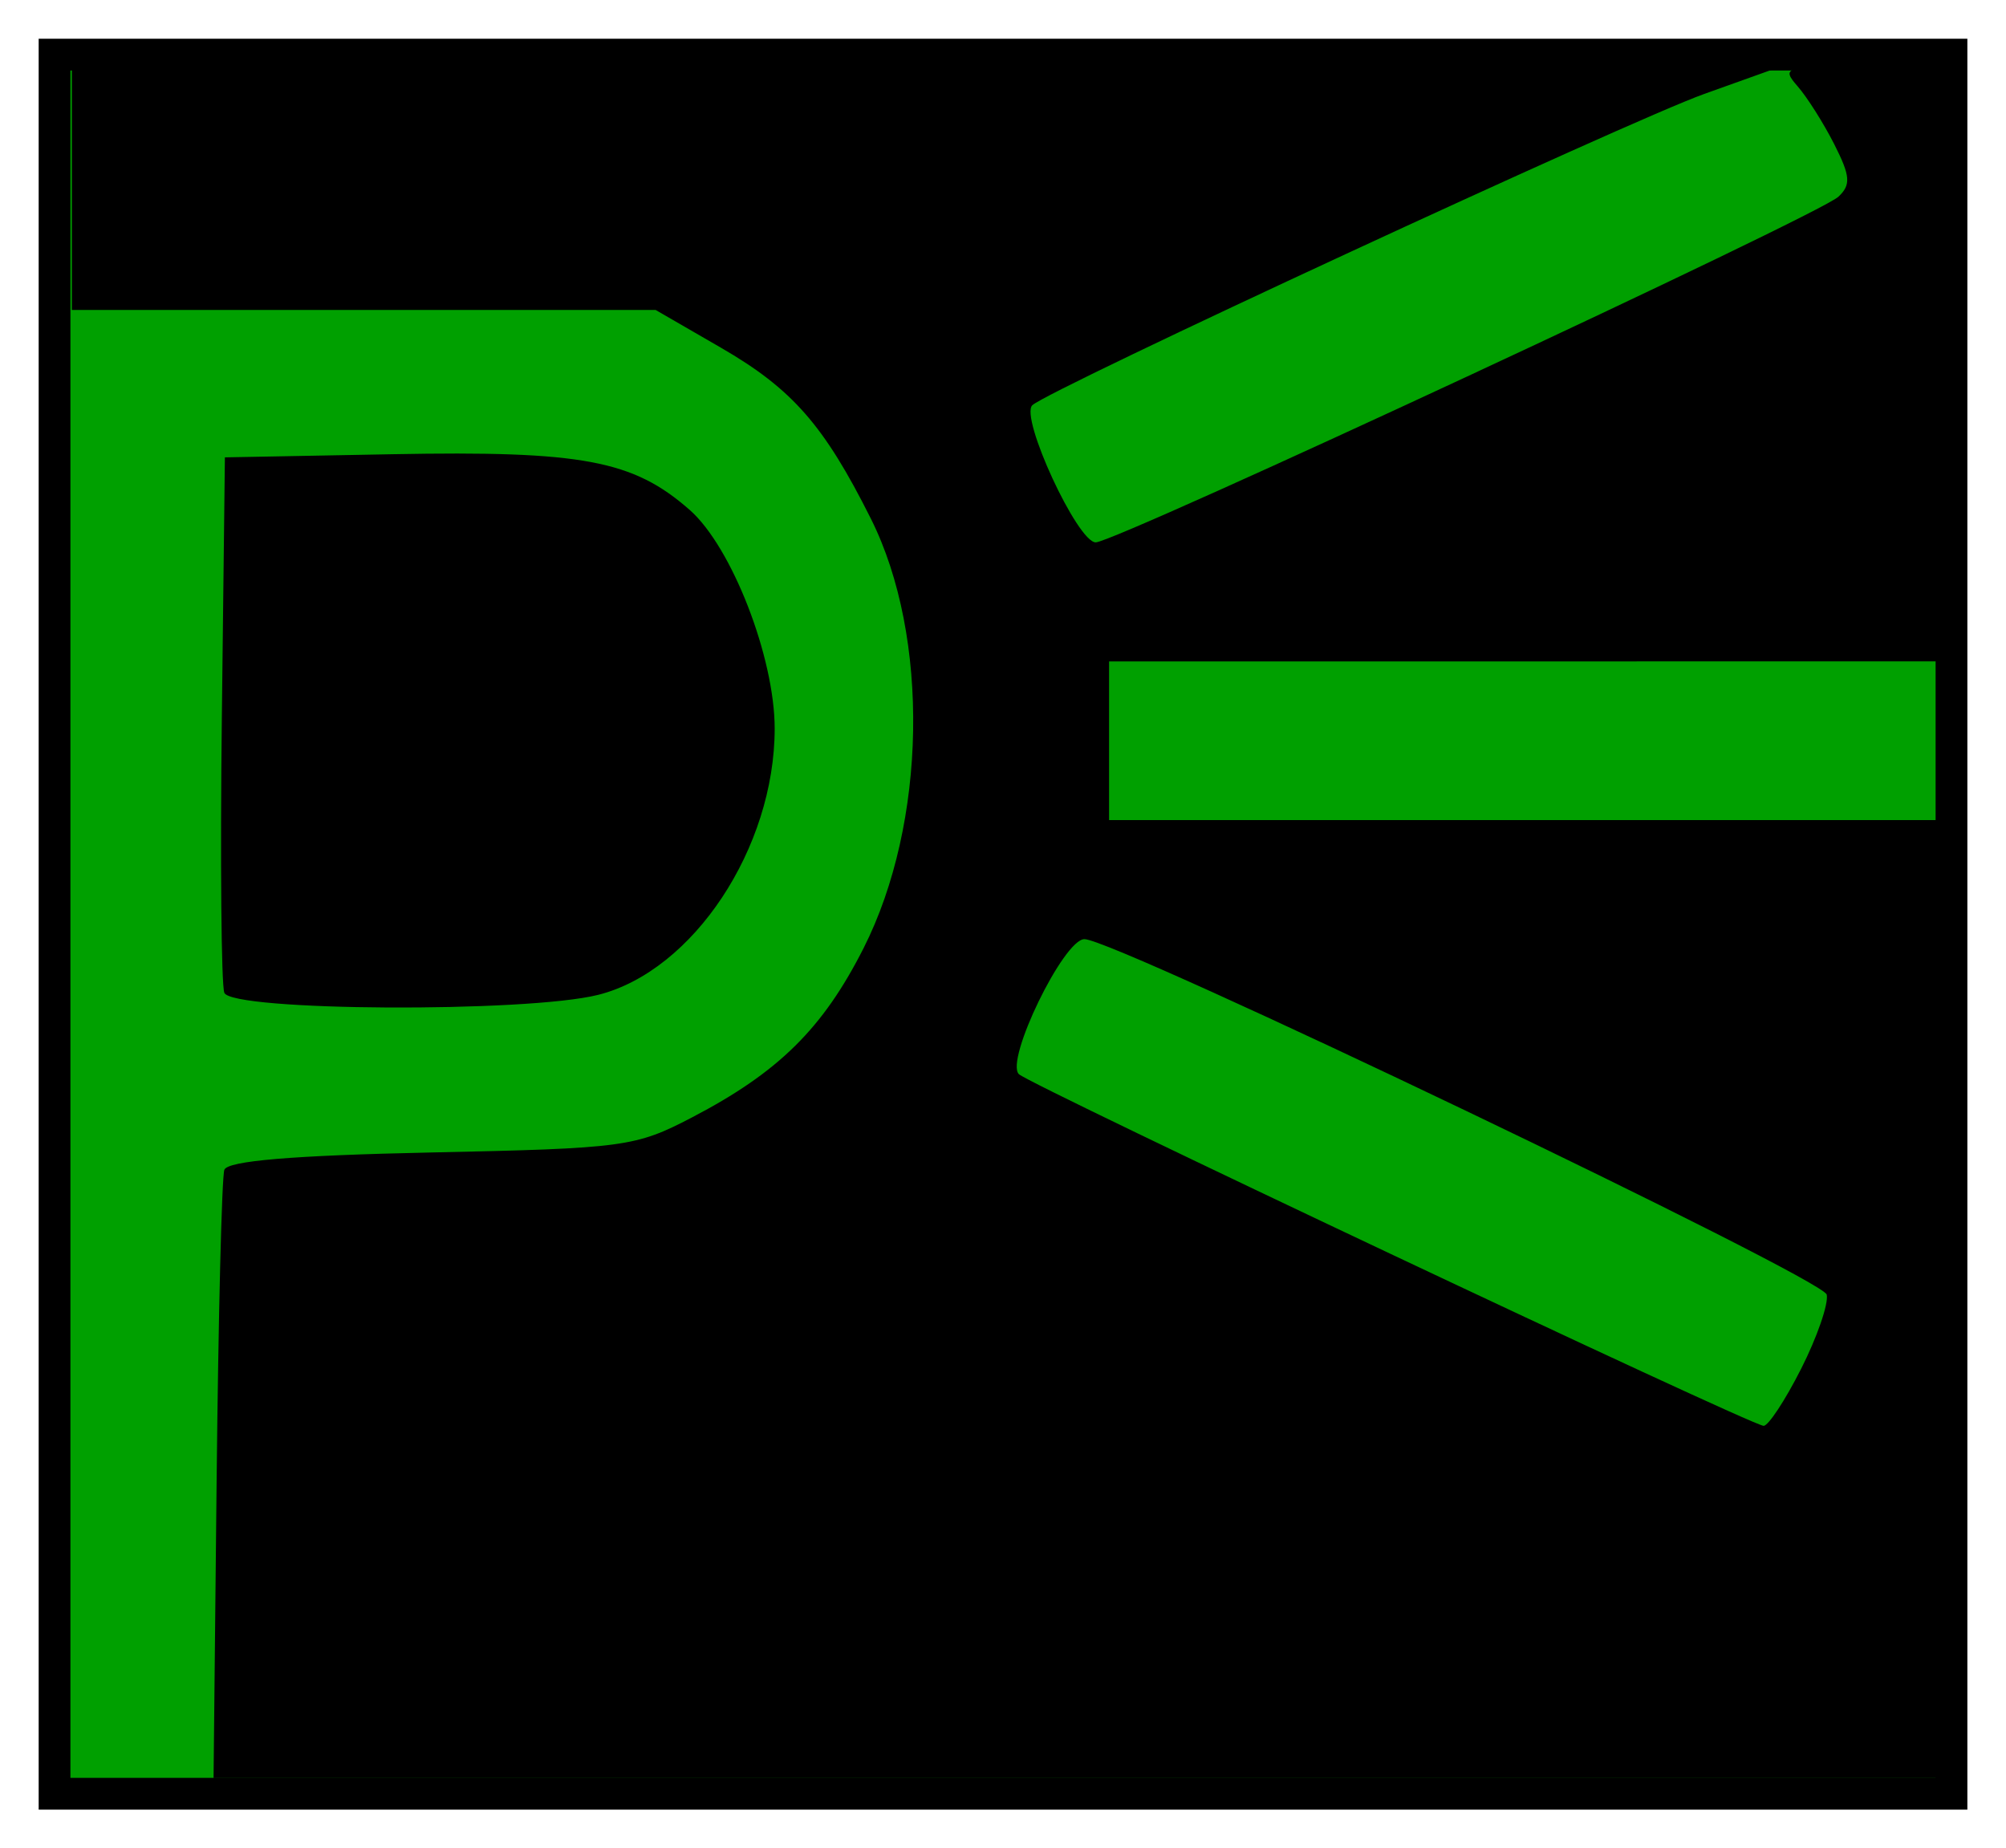
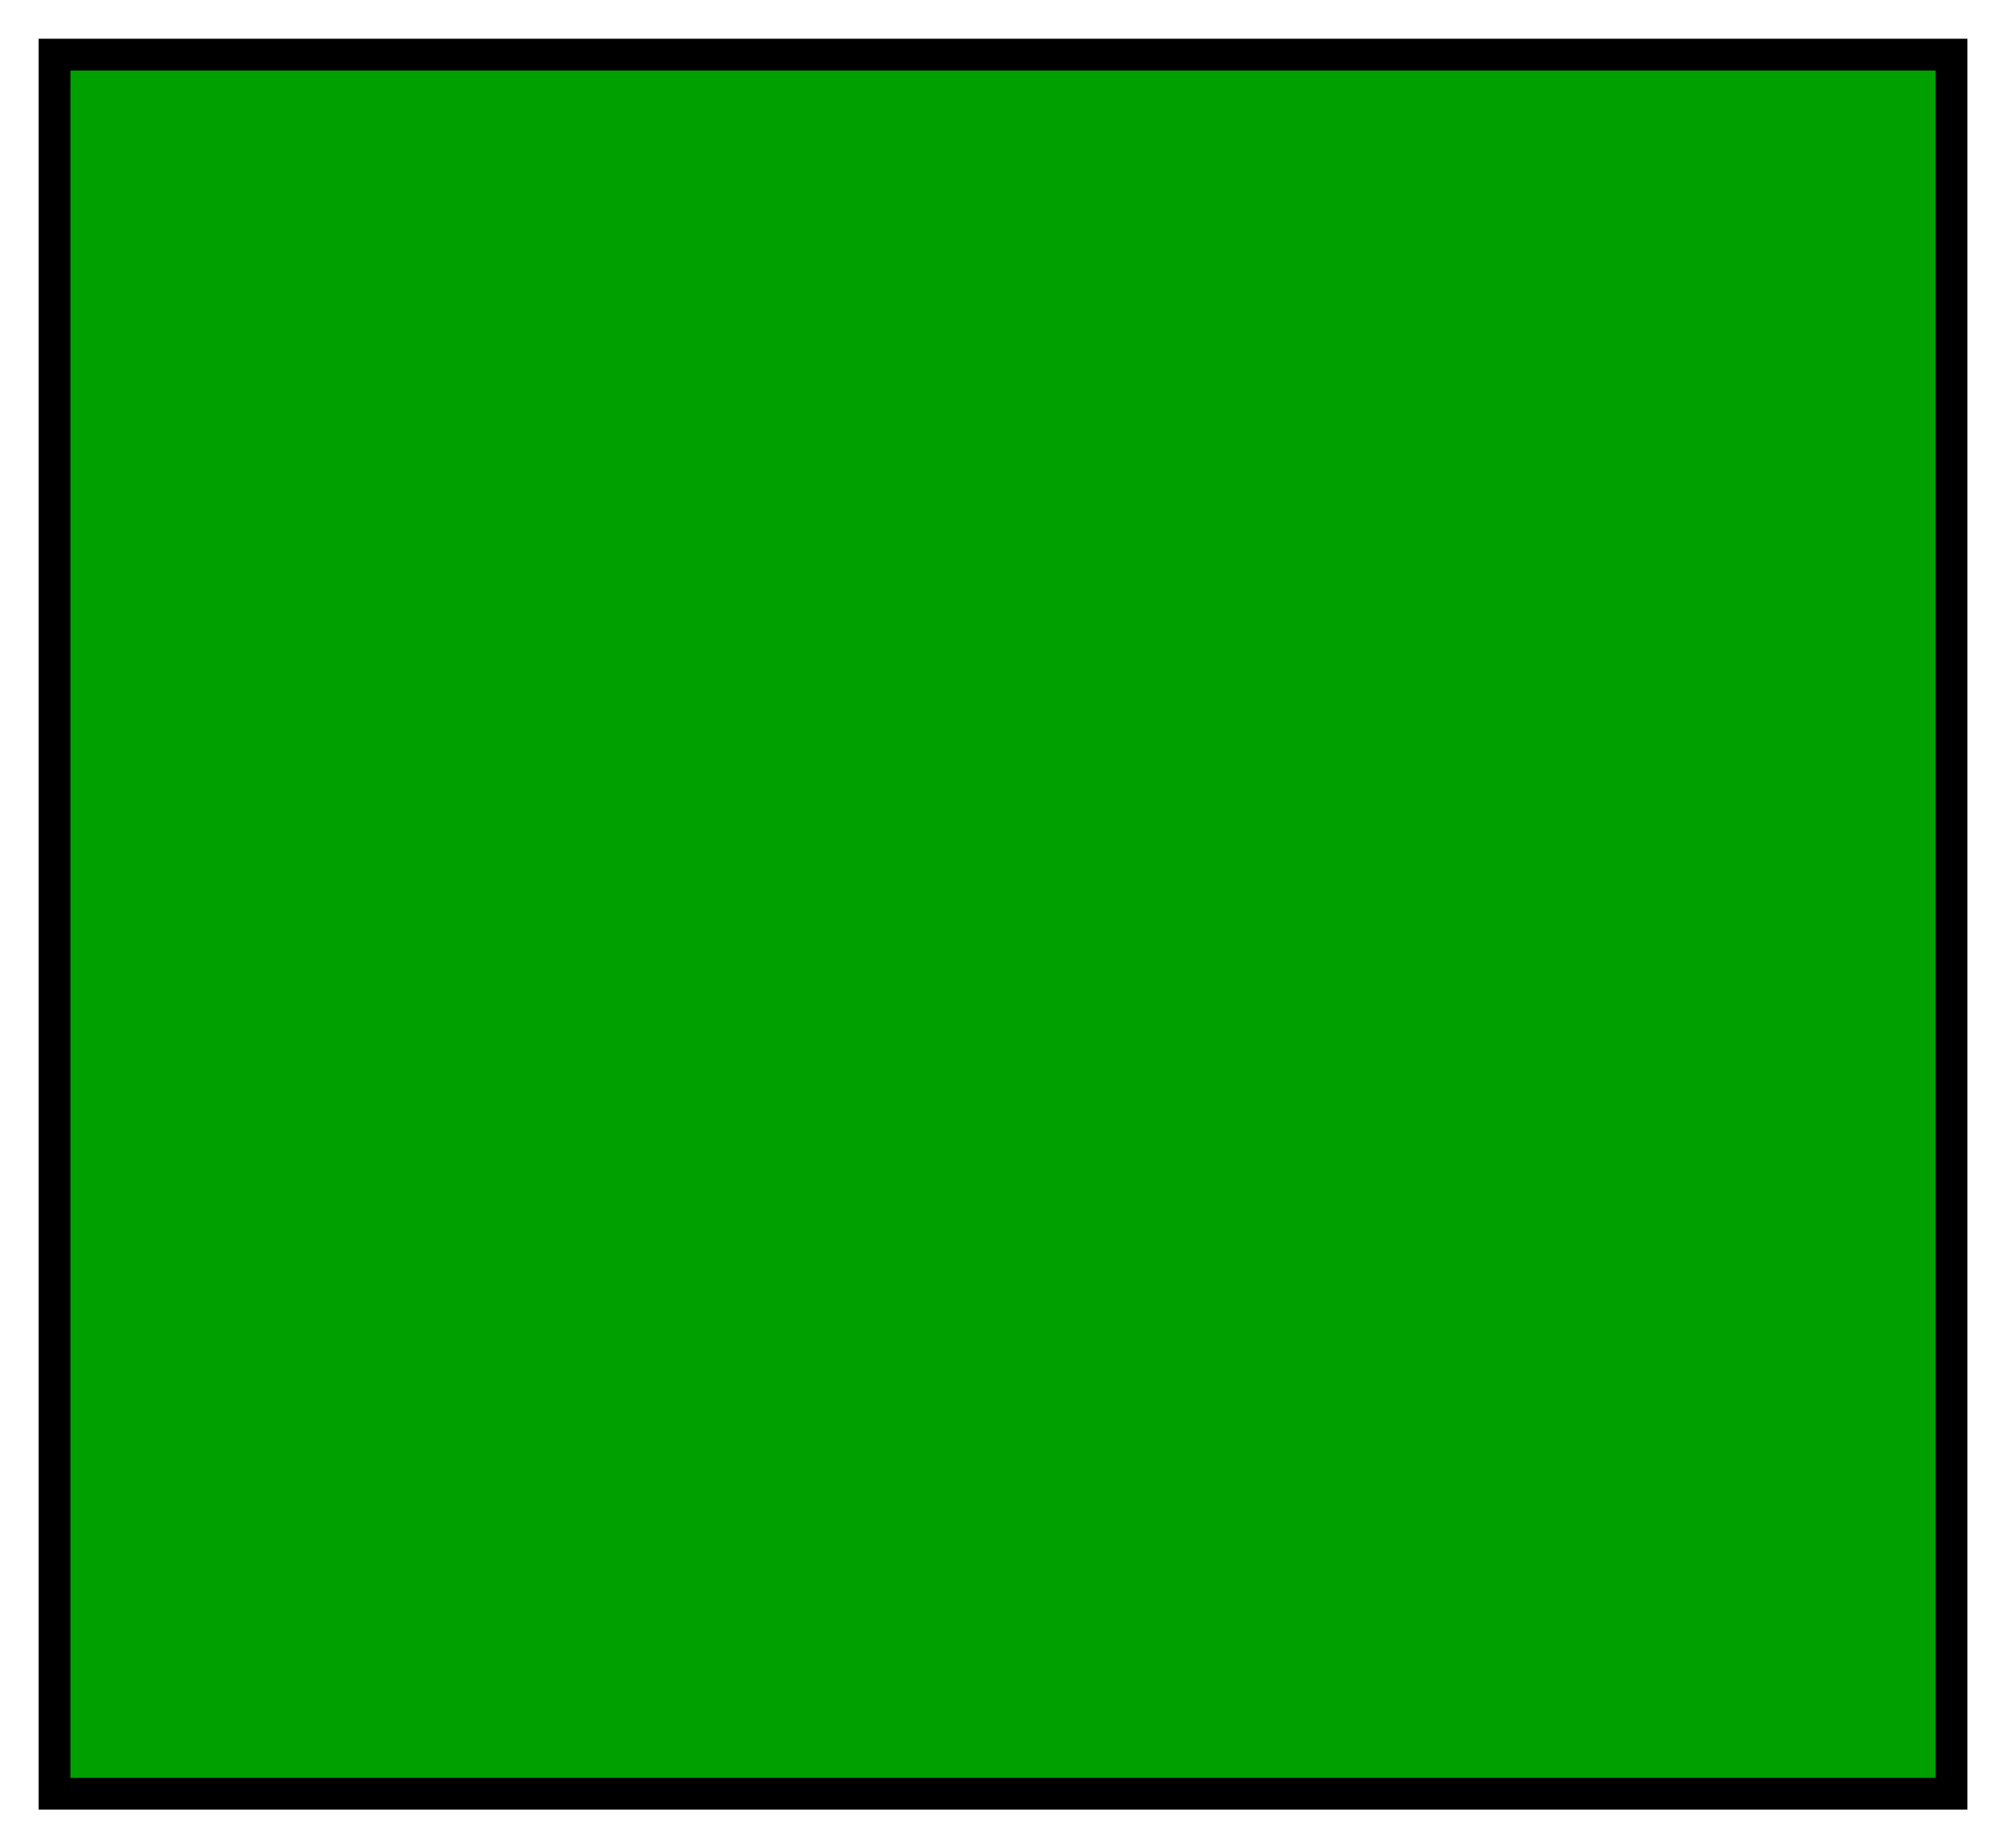
<svg xmlns="http://www.w3.org/2000/svg" width="208.016" height="191.632">
  <path fill="#00a000" fill-rule="evenodd" stroke="#000" stroke-width="3.293" d="M5.656 5.664h196.707v180.334H5.656z" />
-   <path d="M22.464 153.513c.175-16.972.535-31.467.8-32.211.331-.929 7.047-1.493 21.428-1.798 20.078-.425 21.2-.576 27.074-3.64 8.964-4.675 13.565-9.214 17.781-17.541 6.563-12.962 6.893-32.295.76-44.539-4.856-9.695-8.153-13.454-15.548-17.729l-6.77-3.913H7.453l-0-12.636-0-12.636 88.455.069 88.455.069-7.641 2.733c-7.797 2.789-68.024 30.691-69.675 32.279-1.307 1.257 4.687 14.22 6.575 14.22 2.08 0 74.976-33.925 77.018-35.843 1.313-1.234 1.24-2.14-.436-5.446-1.106-2.182-2.822-4.892-3.814-6.024-1.697-1.936-1.307-2.057 6.607-2.057h8.411l0 30.856 0 30.856H115.008v16.457h86.399l-0 49.664-0 49.664-89.631.001-89.631.001.318-30.857zm164.297-11.557c1.665-3.285 2.864-6.754 2.665-7.71-.354-1.701-73.777-36.864-76.974-36.864-2.154 0-8.261 12.586-6.795 14.003 1.168 1.129 75.698 36.324 77.216 36.463.474.043 2.224-2.609 3.888-5.893zM23.261 102.941c-.315-.822-.431-13.65-.257-28.505l.317-27.011 17.389-.326c19.67-.368 24.936.619 30.808 5.775 4.36 3.828 8.814 15.285 8.814 22.673 0 12.375-8.453 25.131-18.296 27.61-7.431 1.871-38.039 1.701-38.775-.216z" />
</svg>